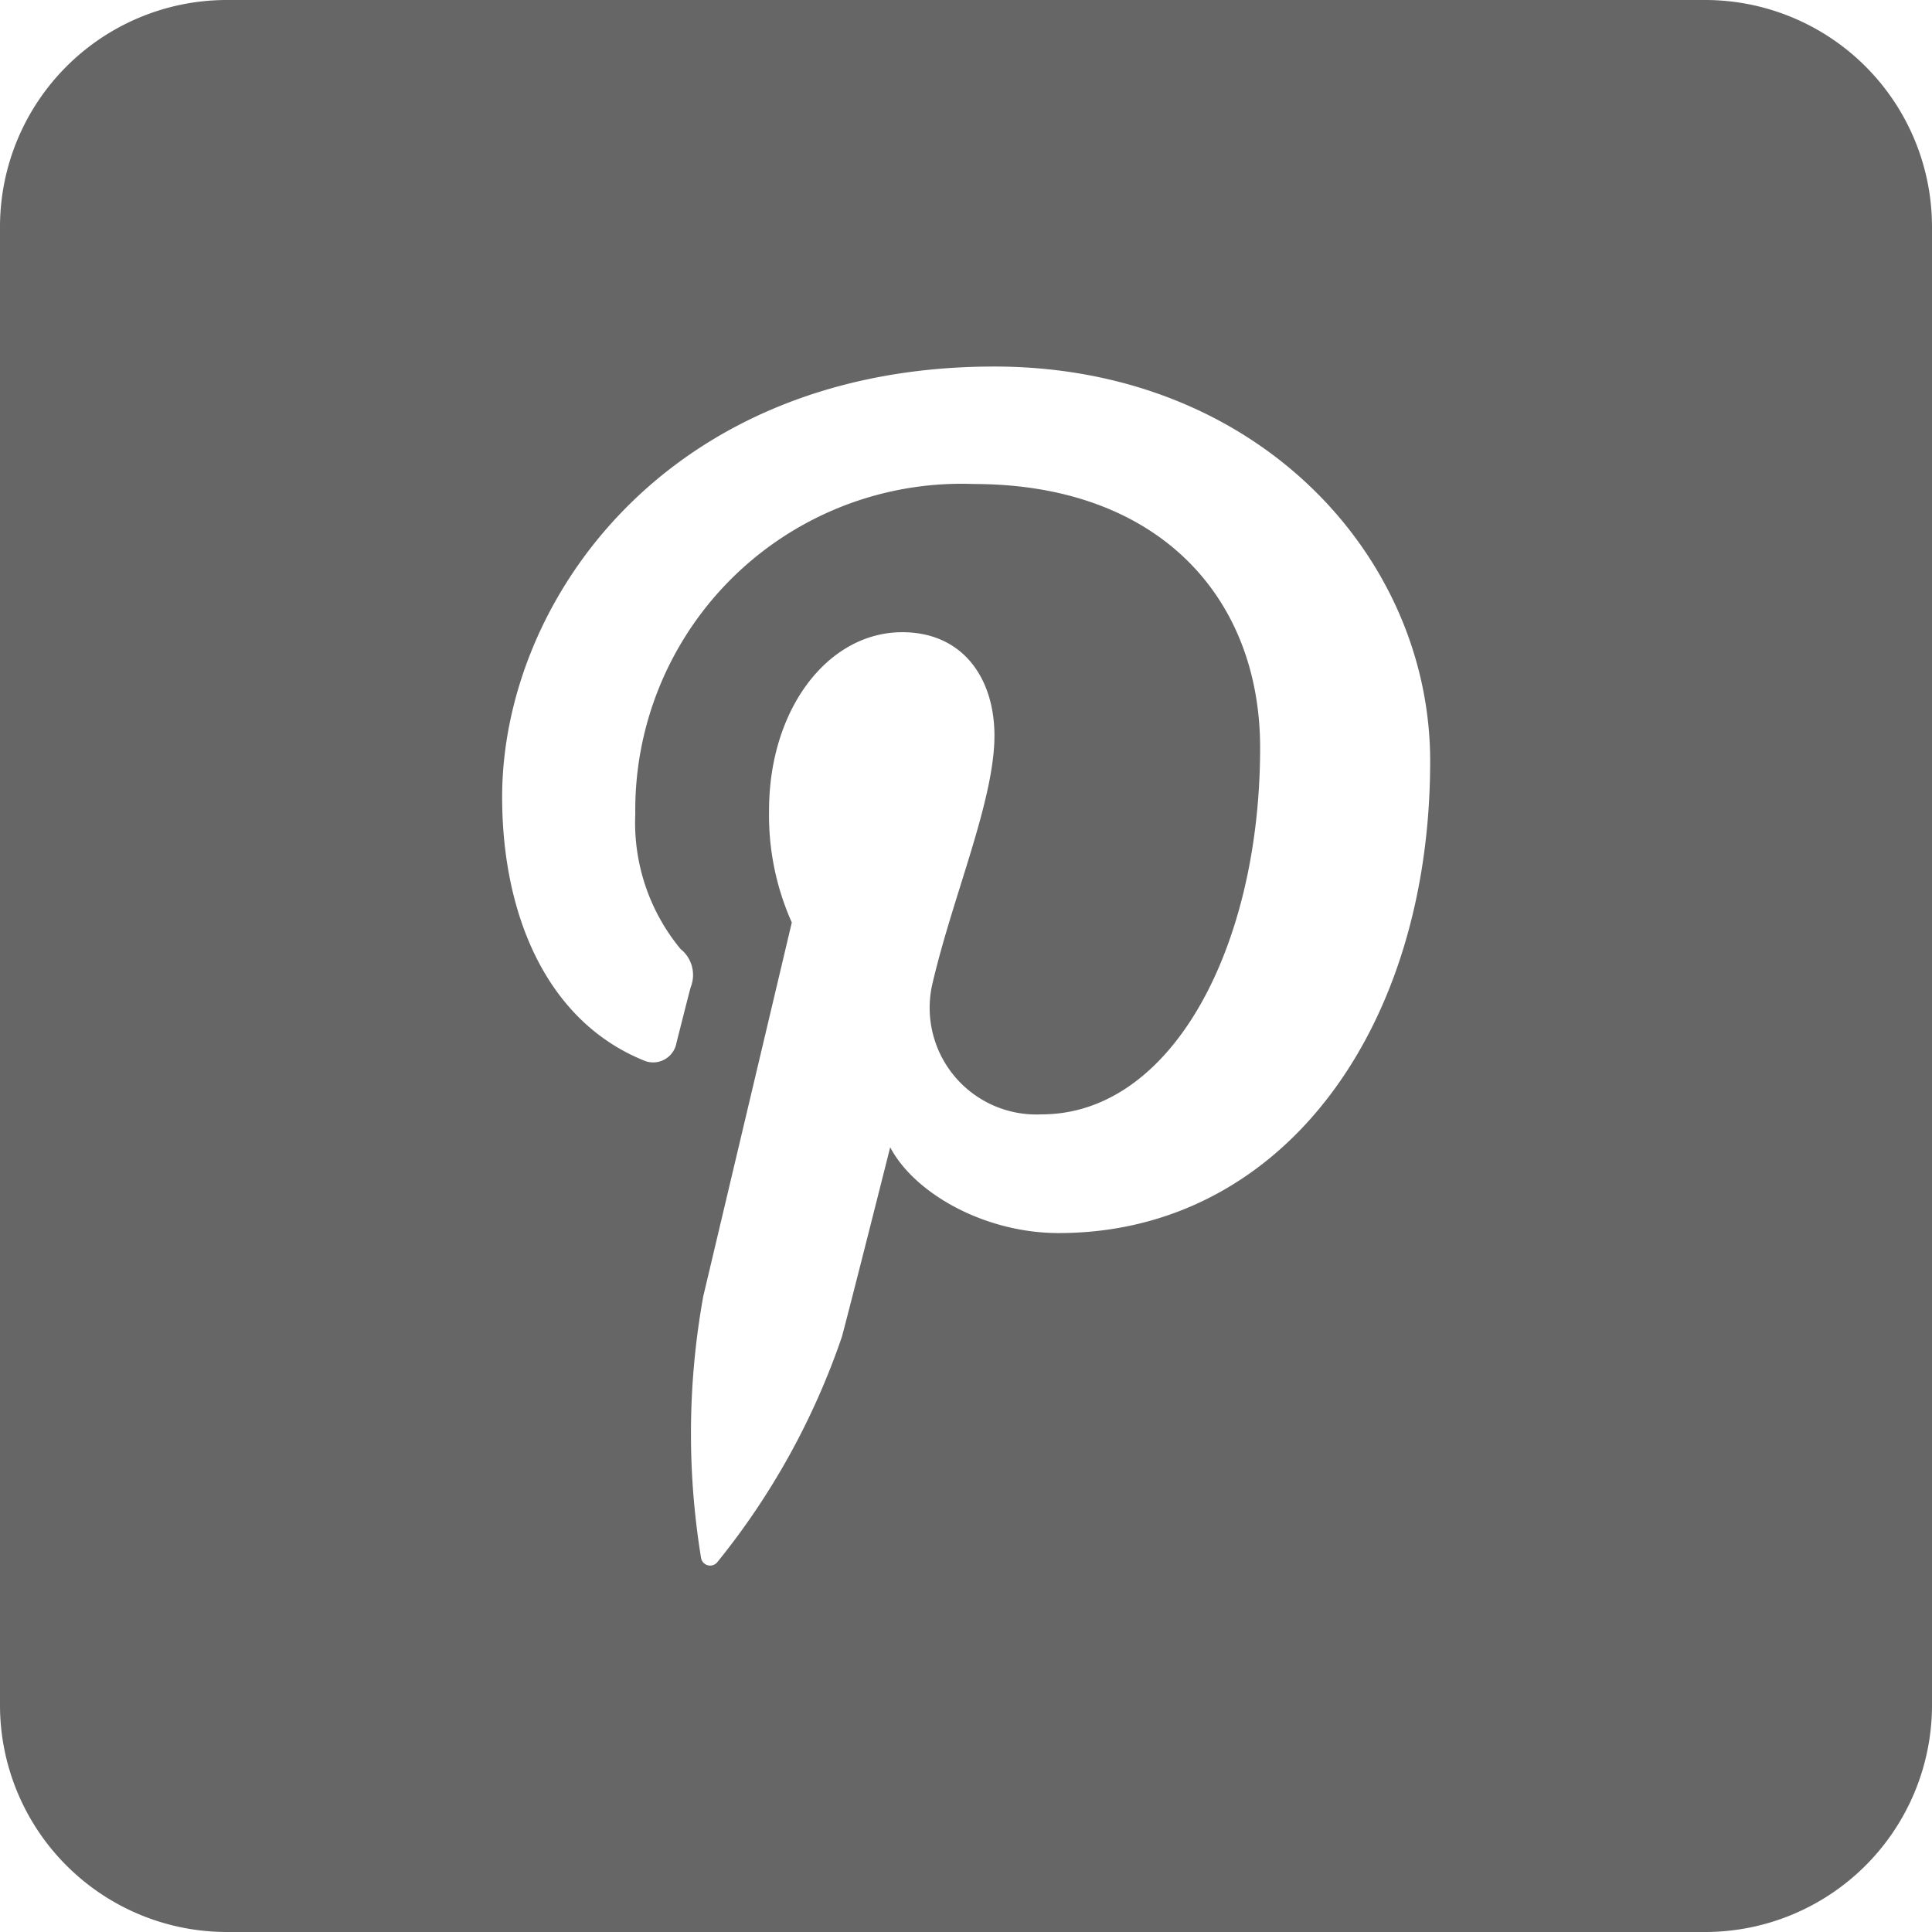
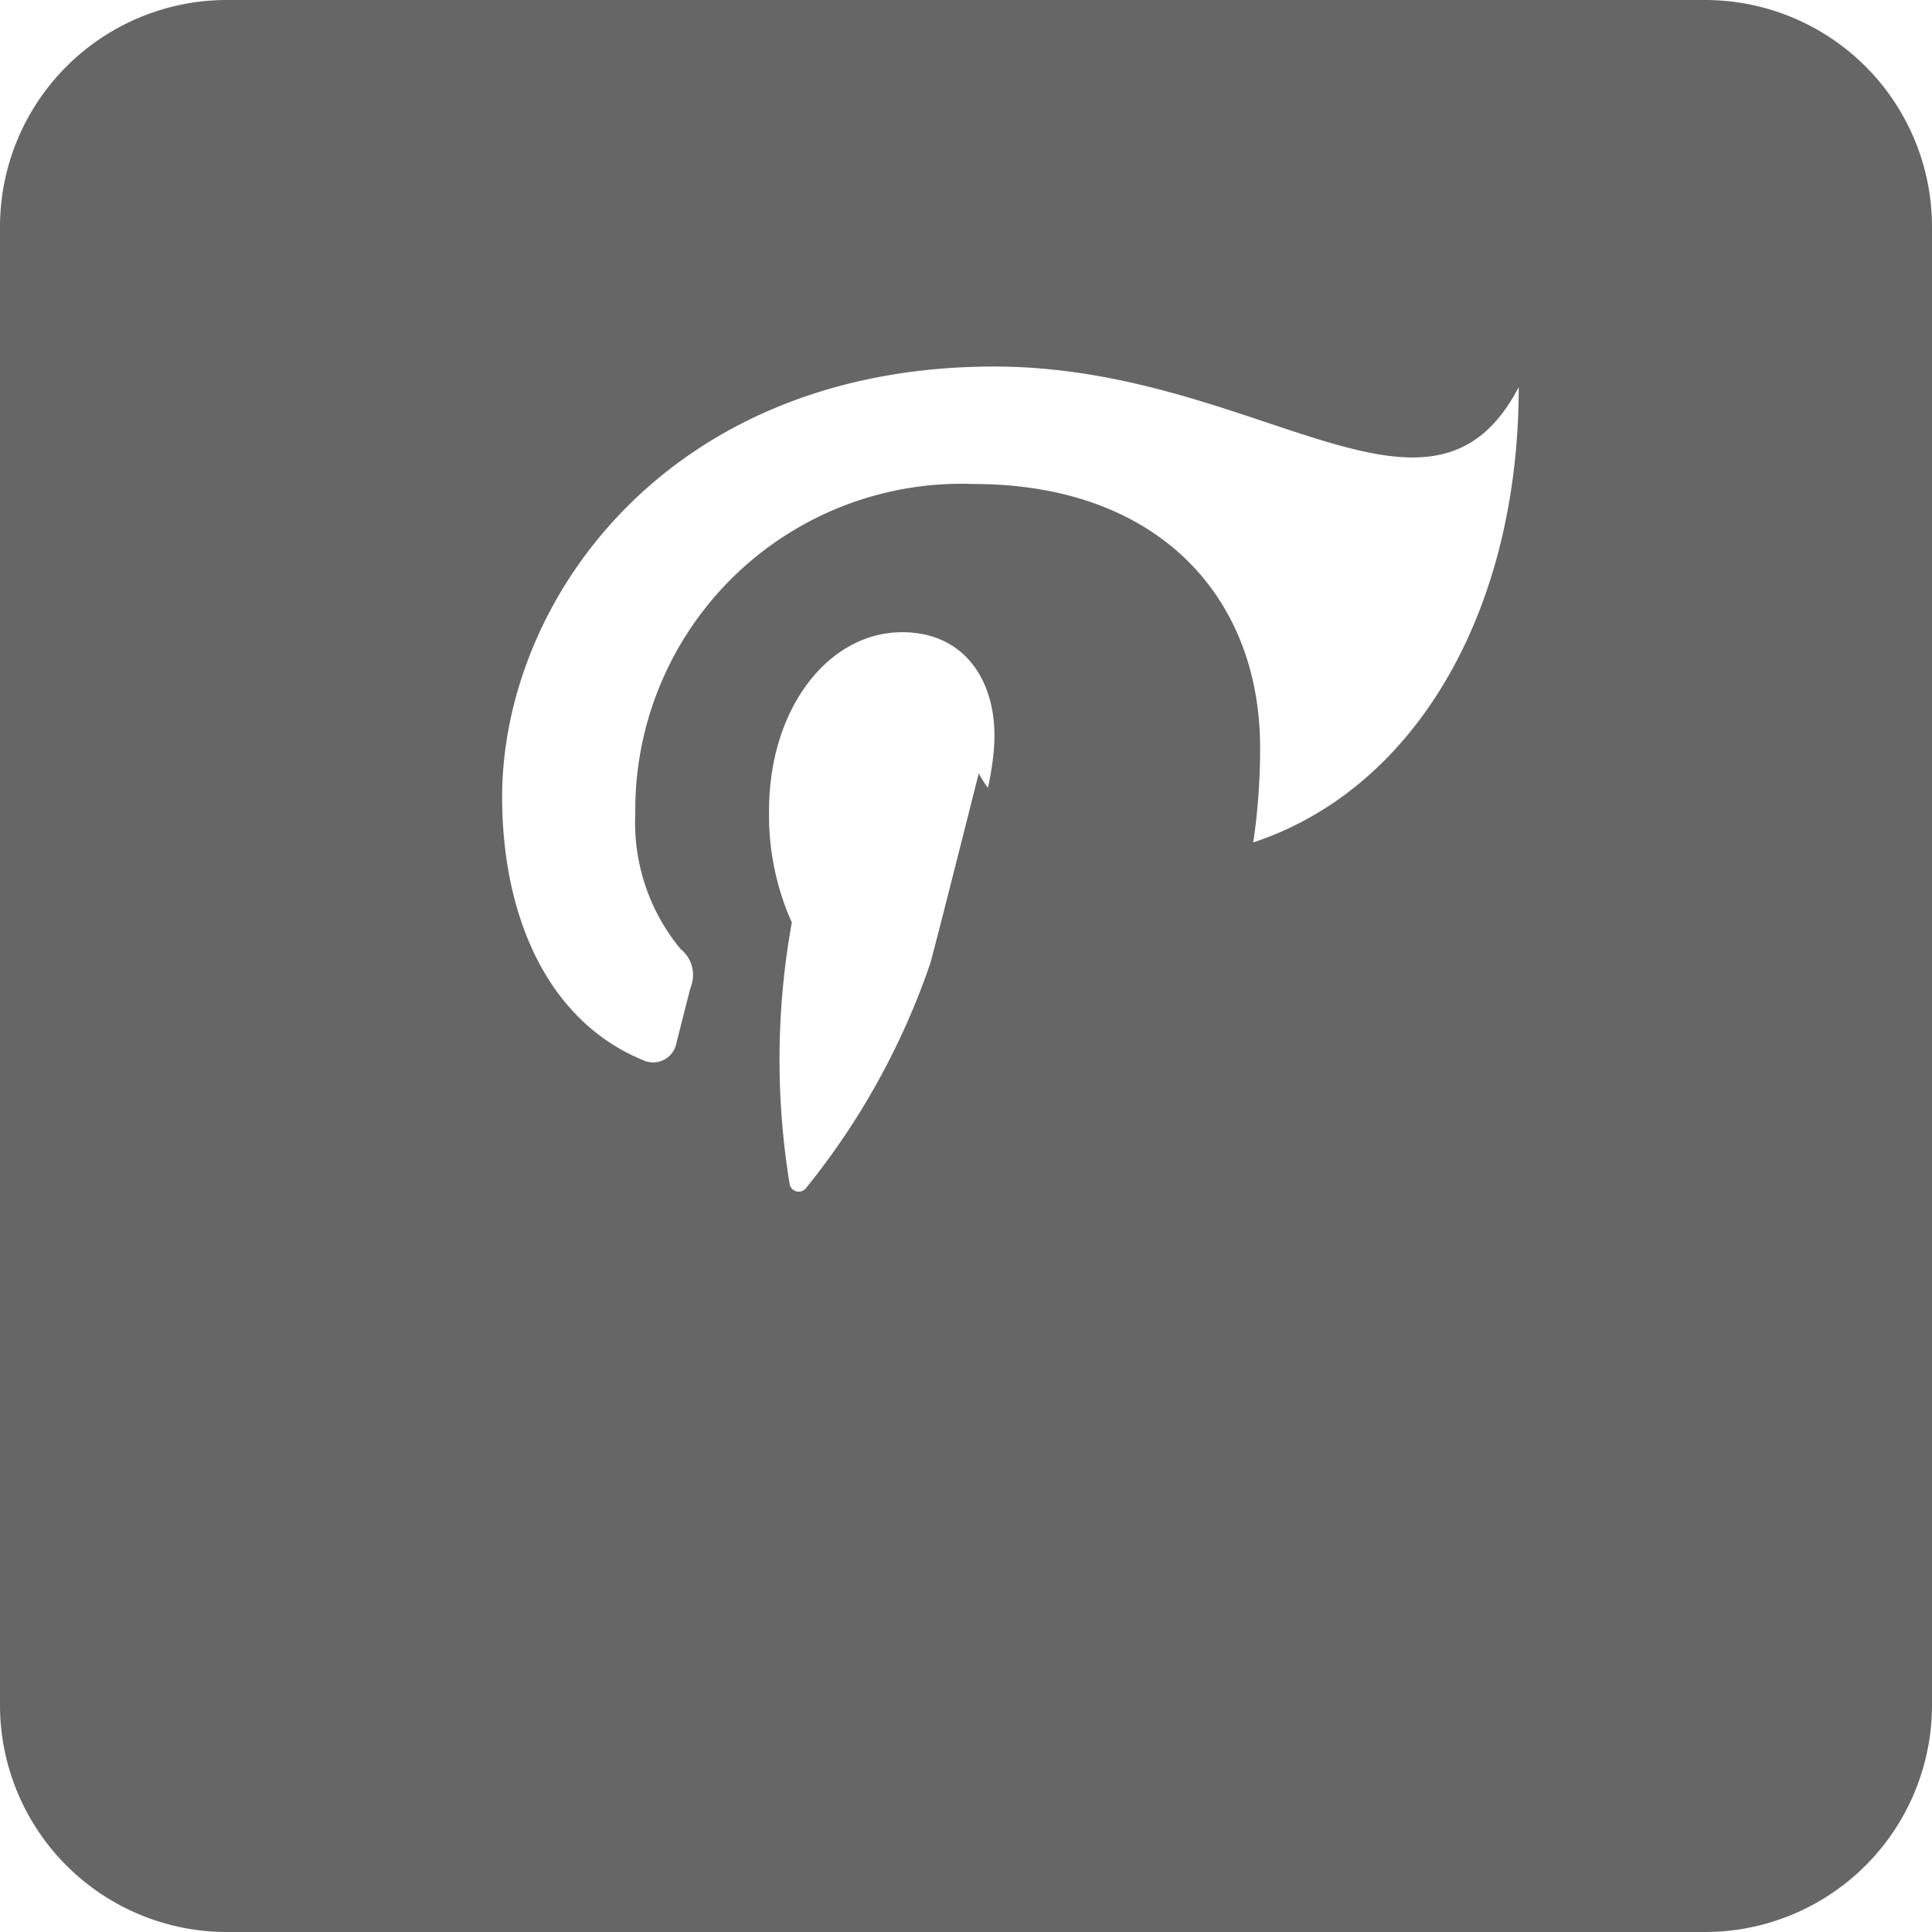
<svg xmlns="http://www.w3.org/2000/svg" viewBox="0 0 62.83 62.83">
  <defs>
    <style>.cls-1{fill:#666;}</style>
  </defs>
  <g id="レイヤー_2" data-name="レイヤー 2">
    <g id="txt">
-       <path class="cls-1" d="M62.83,7.36V55.47a7.38,7.38,0,0,1-7.36,7.36H7.36A7.38,7.38,0,0,1,0,55.47V7.36A7.38,7.38,0,0,1,7.36,0H55.47A7.38,7.38,0,0,1,62.83,7.36Zm-30.5,4.56c-10.64,0-16,7.63-16,14,0,3.85,1.46,7.28,4.59,8.56A.77.77,0,0,0,22,33.91c.1-.39.35-1.39.46-1.8a1.08,1.08,0,0,0-.33-1.25,6.45,6.45,0,0,1-1.47-4.39,10.61,10.61,0,0,1,11-10.73c6,0,9.32,3.67,9.32,8.58,0,6.46-2.86,11.92-7.11,11.92a3.47,3.47,0,0,1-3.53-4.32c.67-2.84,2-5.9,2-8,0-1.83-1-3.36-3-3.36-2.4,0-4.33,2.48-4.33,5.8A8.55,8.55,0,0,0,25.75,30L22.87,42.16a25.09,25.09,0,0,0-.07,8.51.3.3,0,0,0,.53.13,23.91,23.91,0,0,0,4.05-7.33c.27-1,1.57-6.16,1.57-6.16.78,1.49,3.06,2.79,5.48,2.79,7.2,0,12.08-6.56,12.08-15.35C46.51,18.1,40.89,11.92,32.33,11.92Z" />
+       <path class="cls-1" d="M62.83,7.36V55.47a7.38,7.38,0,0,1-7.36,7.36H7.36A7.38,7.38,0,0,1,0,55.47V7.36A7.38,7.38,0,0,1,7.36,0H55.47A7.38,7.38,0,0,1,62.83,7.36Zm-30.5,4.56c-10.64,0-16,7.63-16,14,0,3.85,1.46,7.28,4.59,8.56A.77.77,0,0,0,22,33.91c.1-.39.35-1.39.46-1.8a1.08,1.08,0,0,0-.33-1.25,6.45,6.45,0,0,1-1.47-4.39,10.61,10.61,0,0,1,11-10.73c6,0,9.32,3.67,9.32,8.58,0,6.46-2.86,11.92-7.11,11.92a3.47,3.47,0,0,1-3.53-4.32c.67-2.84,2-5.9,2-8,0-1.83-1-3.36-3-3.36-2.4,0-4.33,2.48-4.33,5.8A8.55,8.55,0,0,0,25.75,30a25.09,25.09,0,0,0-.07,8.51.3.3,0,0,0,.53.13,23.91,23.91,0,0,0,4.05-7.33c.27-1,1.57-6.16,1.57-6.16.78,1.49,3.06,2.79,5.48,2.79,7.2,0,12.08-6.56,12.08-15.35C46.51,18.1,40.89,11.92,32.33,11.92Z" />
    </g>
  </g>
</svg>